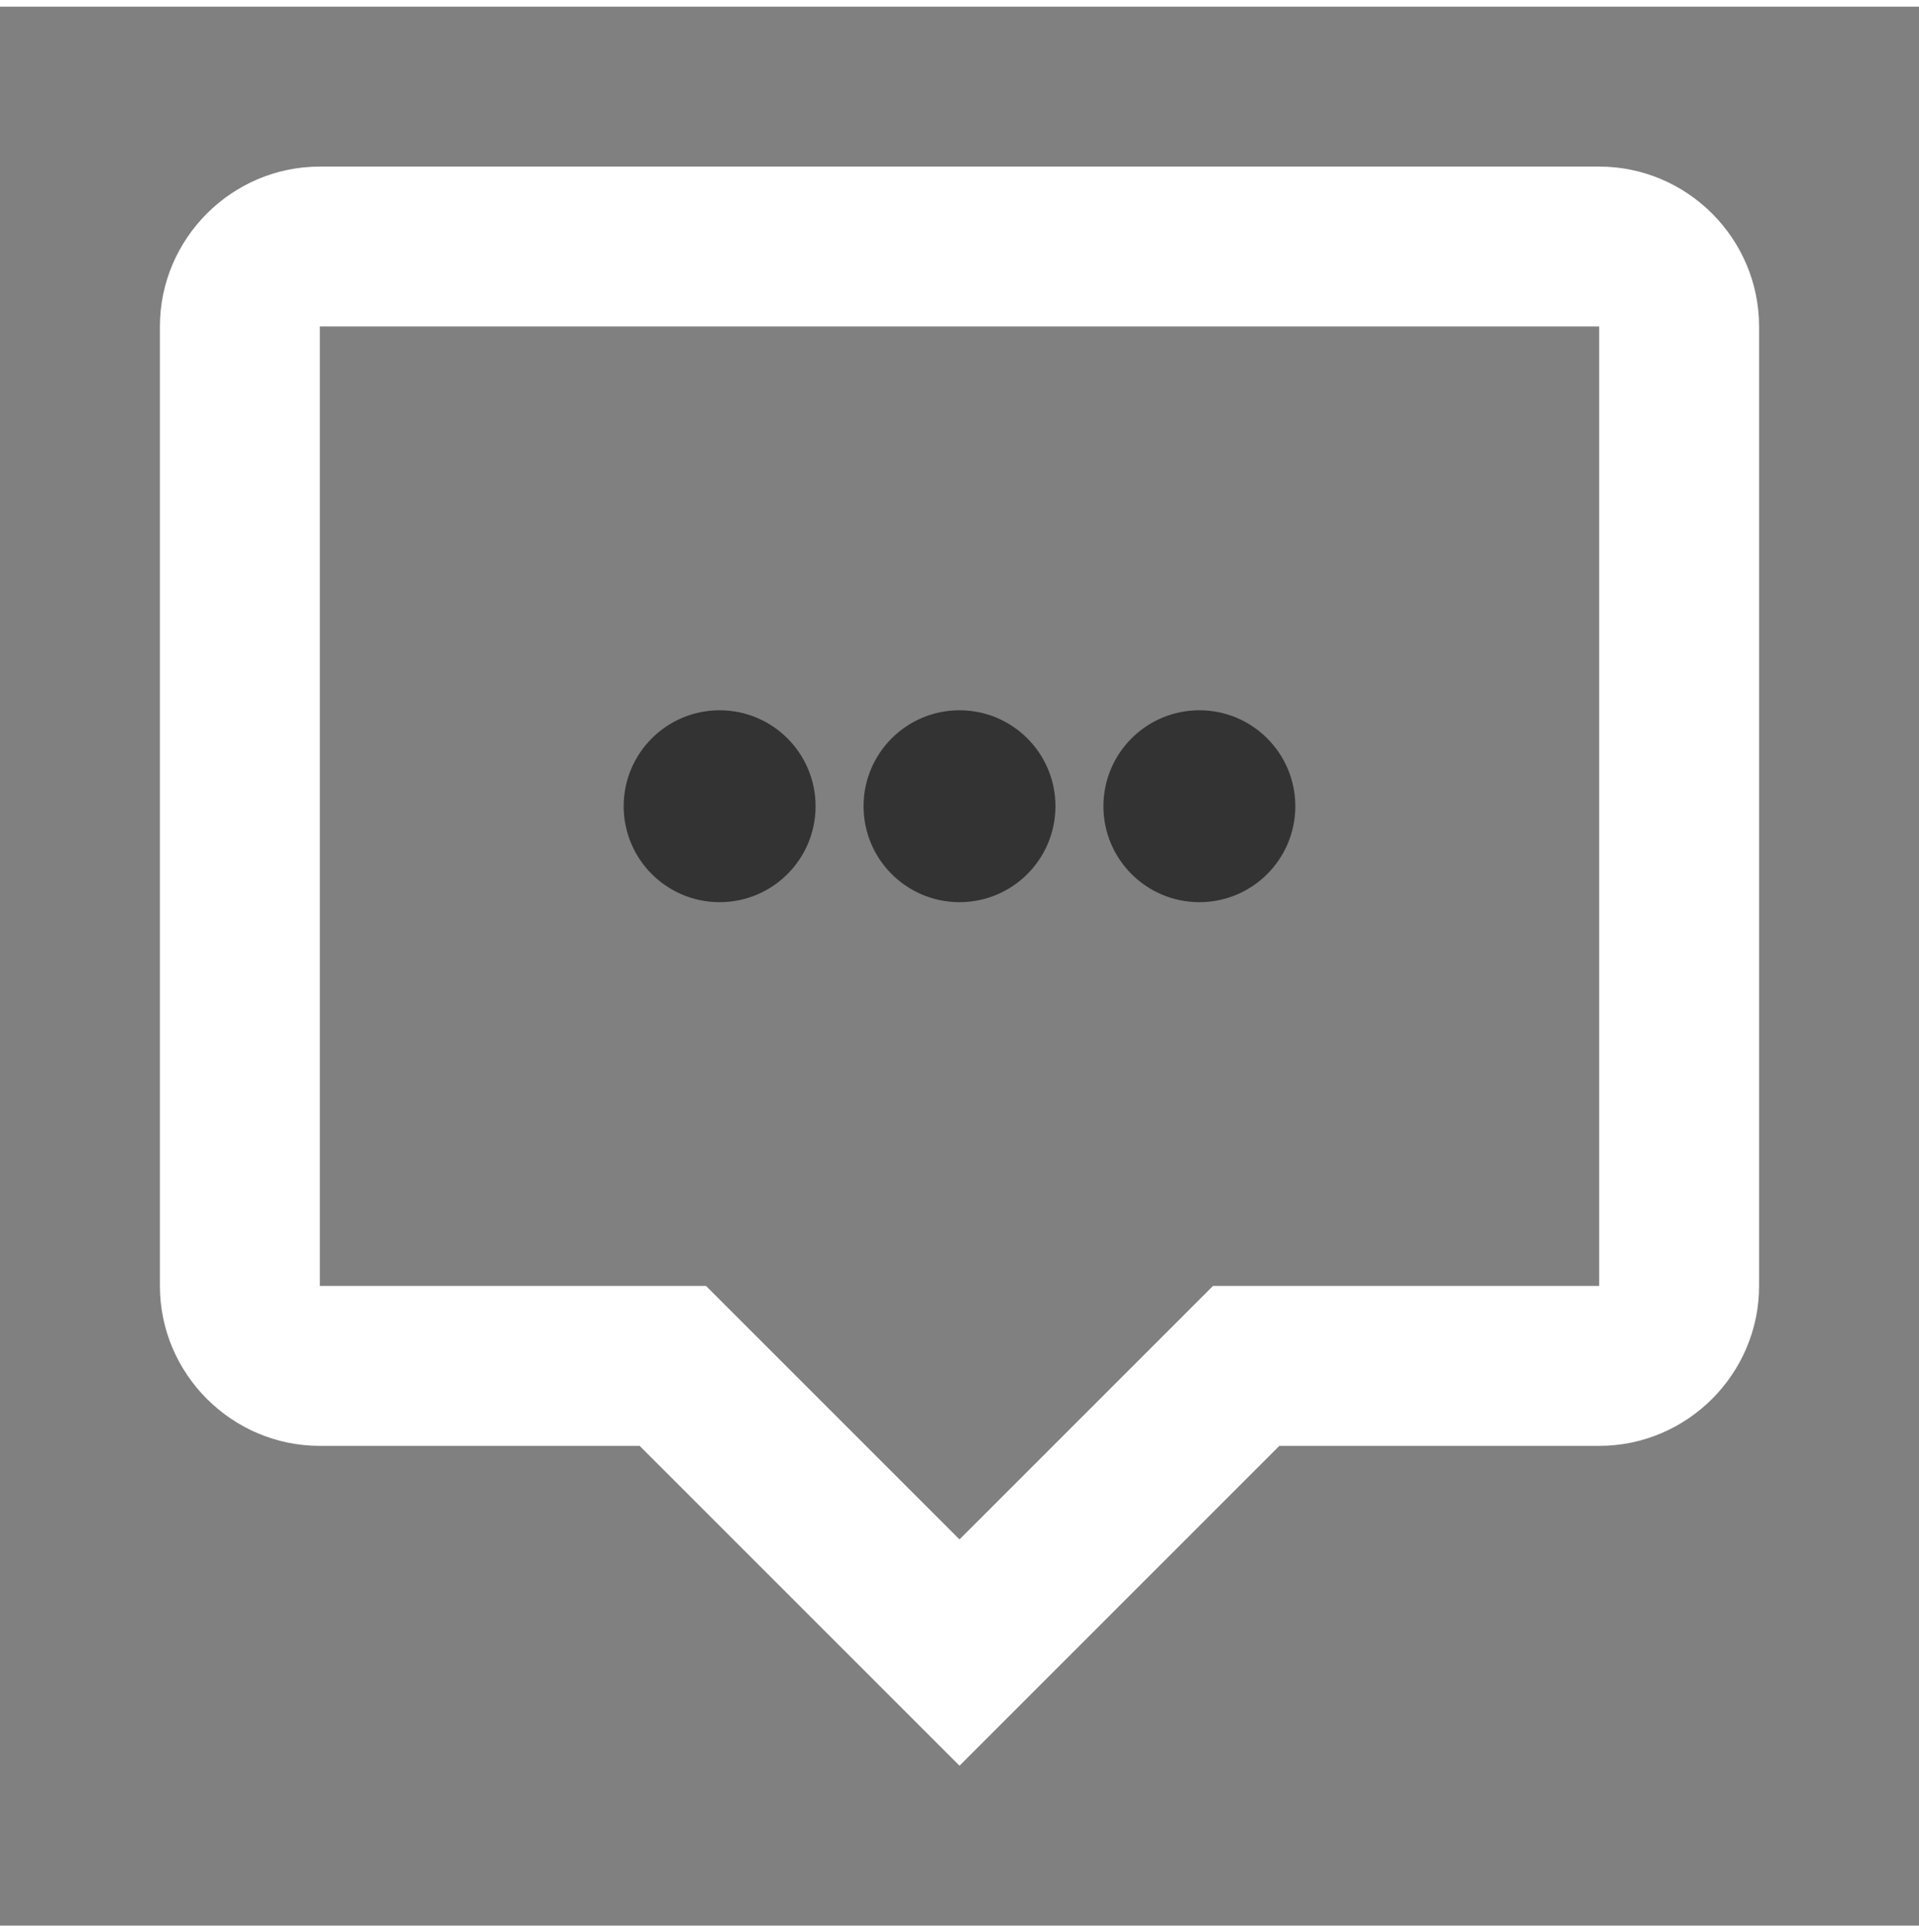
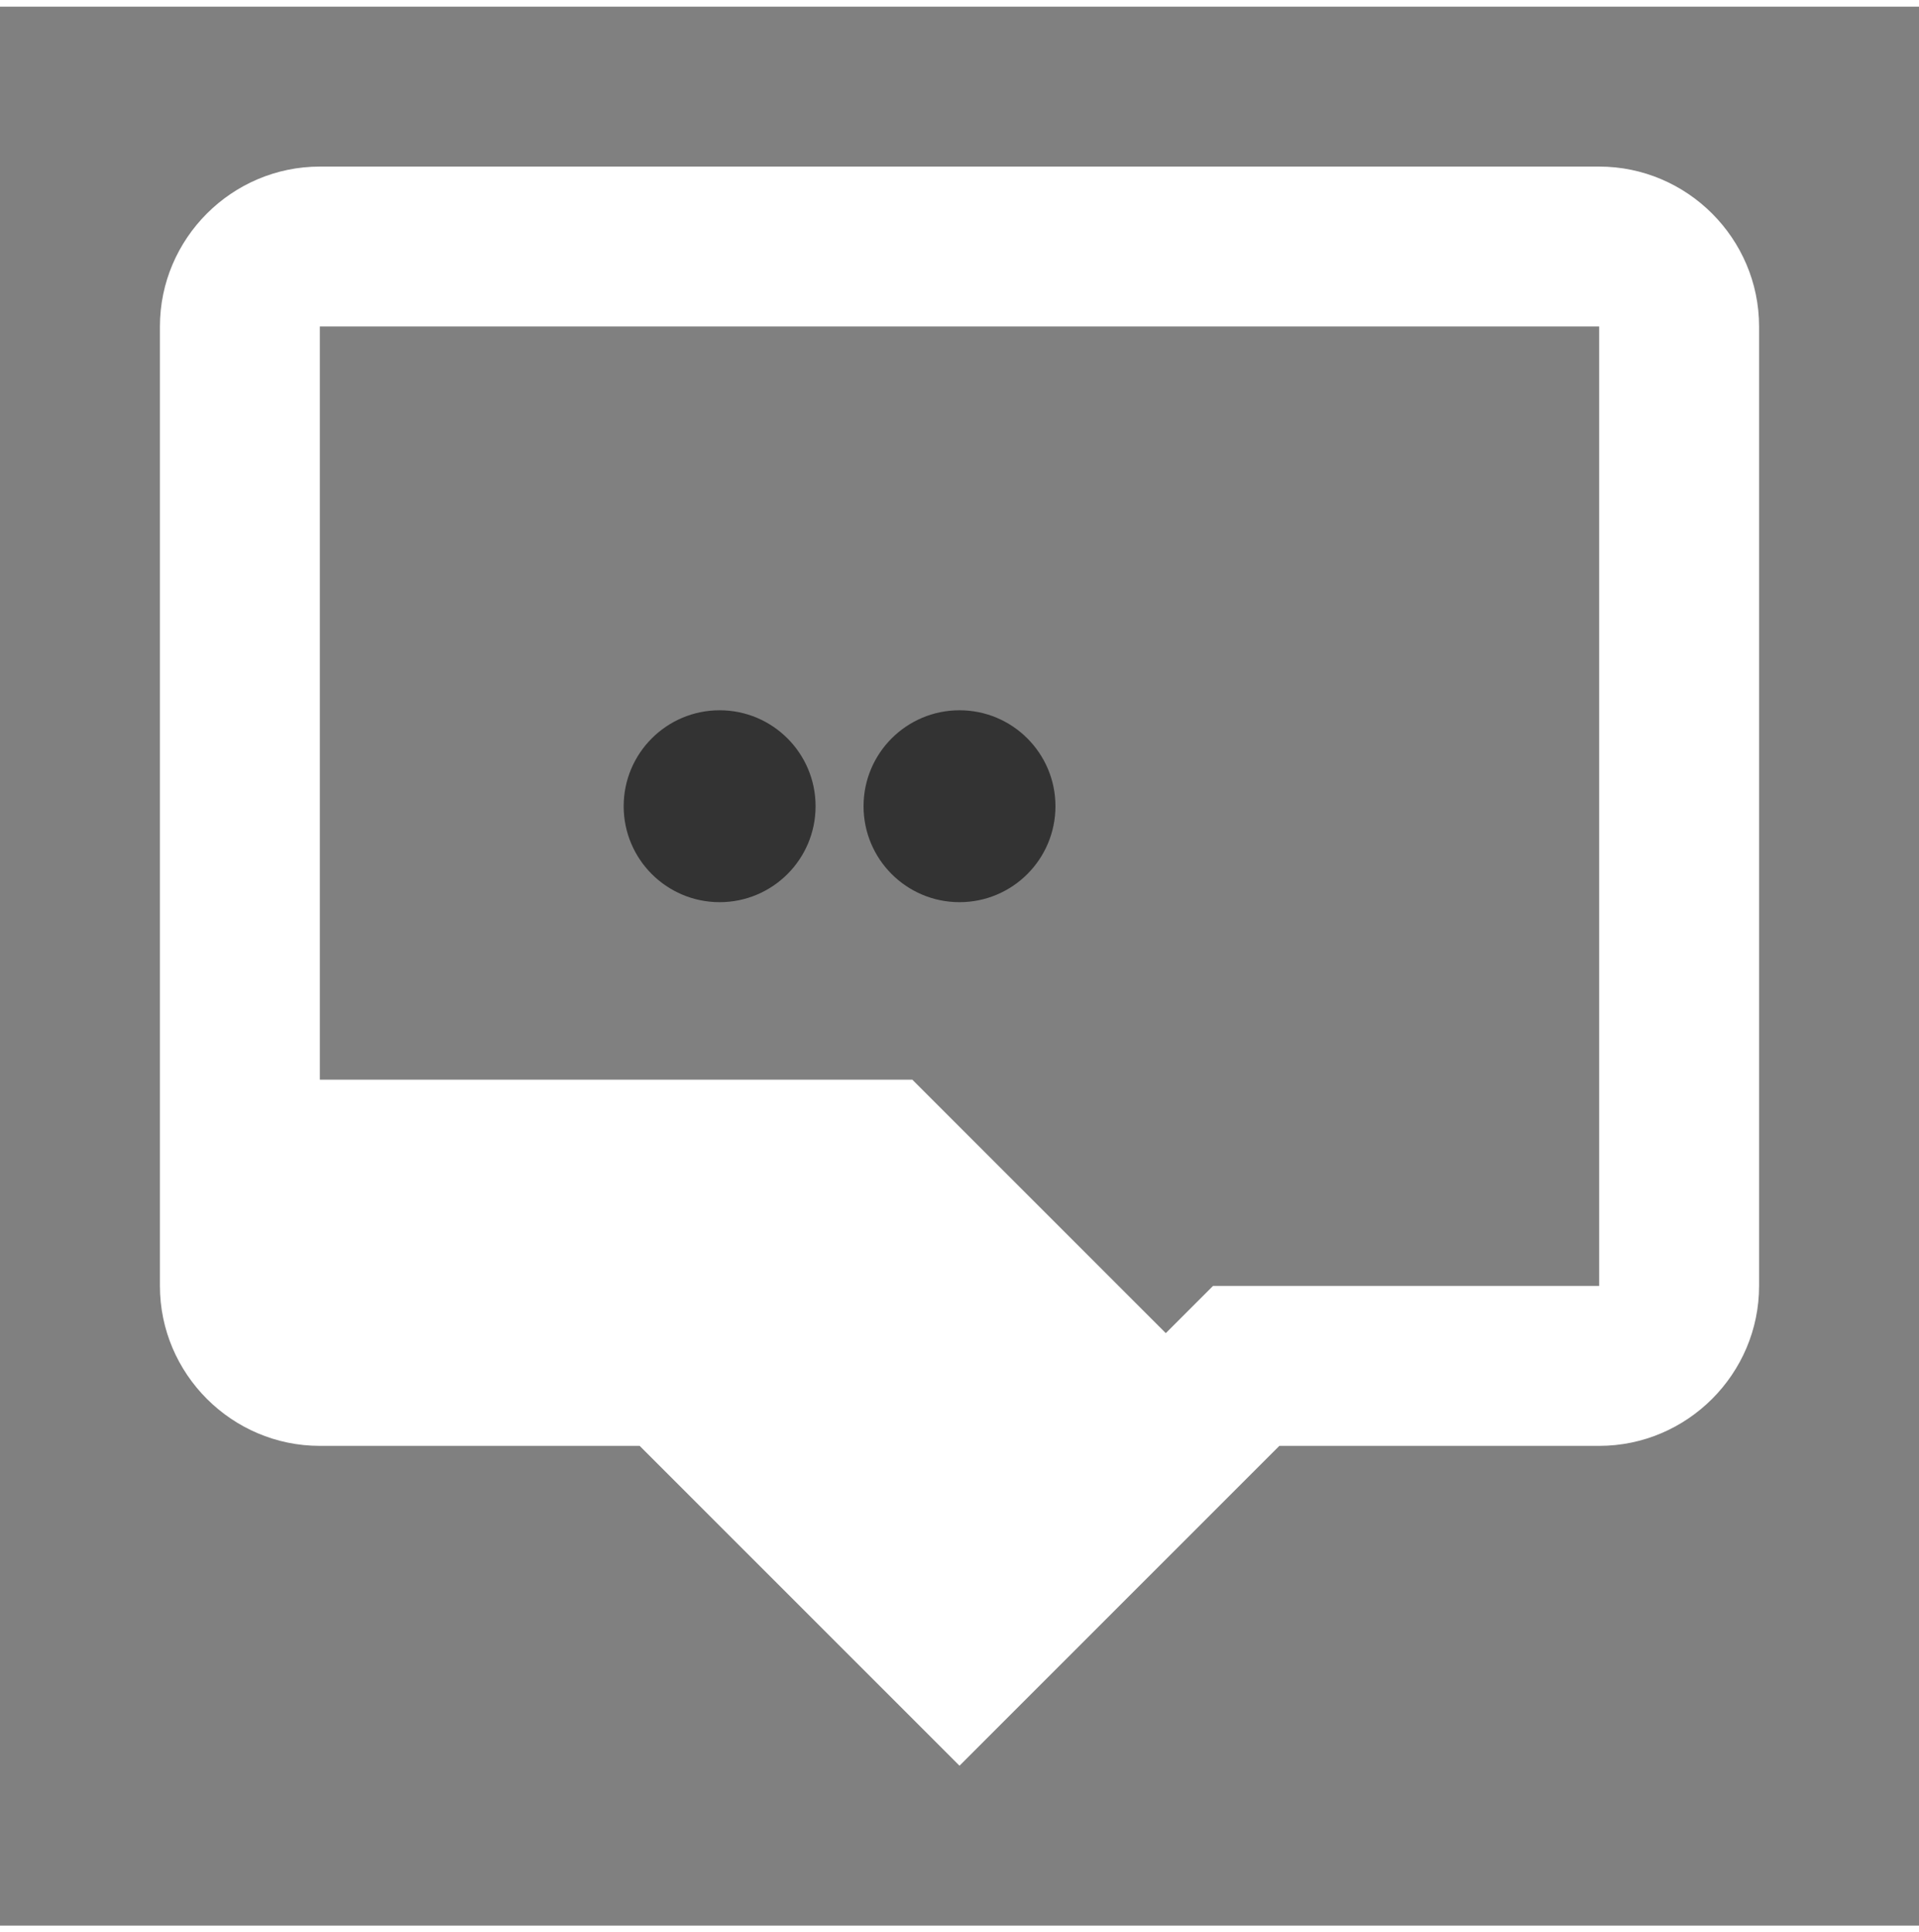
<svg xmlns="http://www.w3.org/2000/svg" width="14.4" height="14.5" viewBox="0 0 24 24">
  <rect x="0" y="0" width="24" height="24" fill="#808080" stroke="none" />
-   <path fill="#fff" d="M20 2H4c-1.1 0-2 .9-2 2v12c0 1.1.9 2 2 2h4l4 4 4-4h4c1.1 0 2-.9 2-2V4c0-1.1-.9-2-2-2zm0 14h-4.83l-.59.59L12 19.17l-2.58-2.58-.59-.59H4V4h16v12z" />
+   <path fill="#fff" d="M20 2H4c-1.1 0-2 .9-2 2v12c0 1.1.9 2 2 2h4l4 4 4-4h4c1.1 0 2-.9 2-2V4c0-1.1-.9-2-2-2zm0 14h-4.83l-.59.59l-2.58-2.58-.59-.59H4V4h16v12z" />
  <circle cx="9" cy="10" r="1.2" fill="#333" />
  <circle cx="12" cy="10" r="1.2" fill="#333" />
-   <circle cx="15" cy="10" r="1.2" fill="#333" />
</svg>